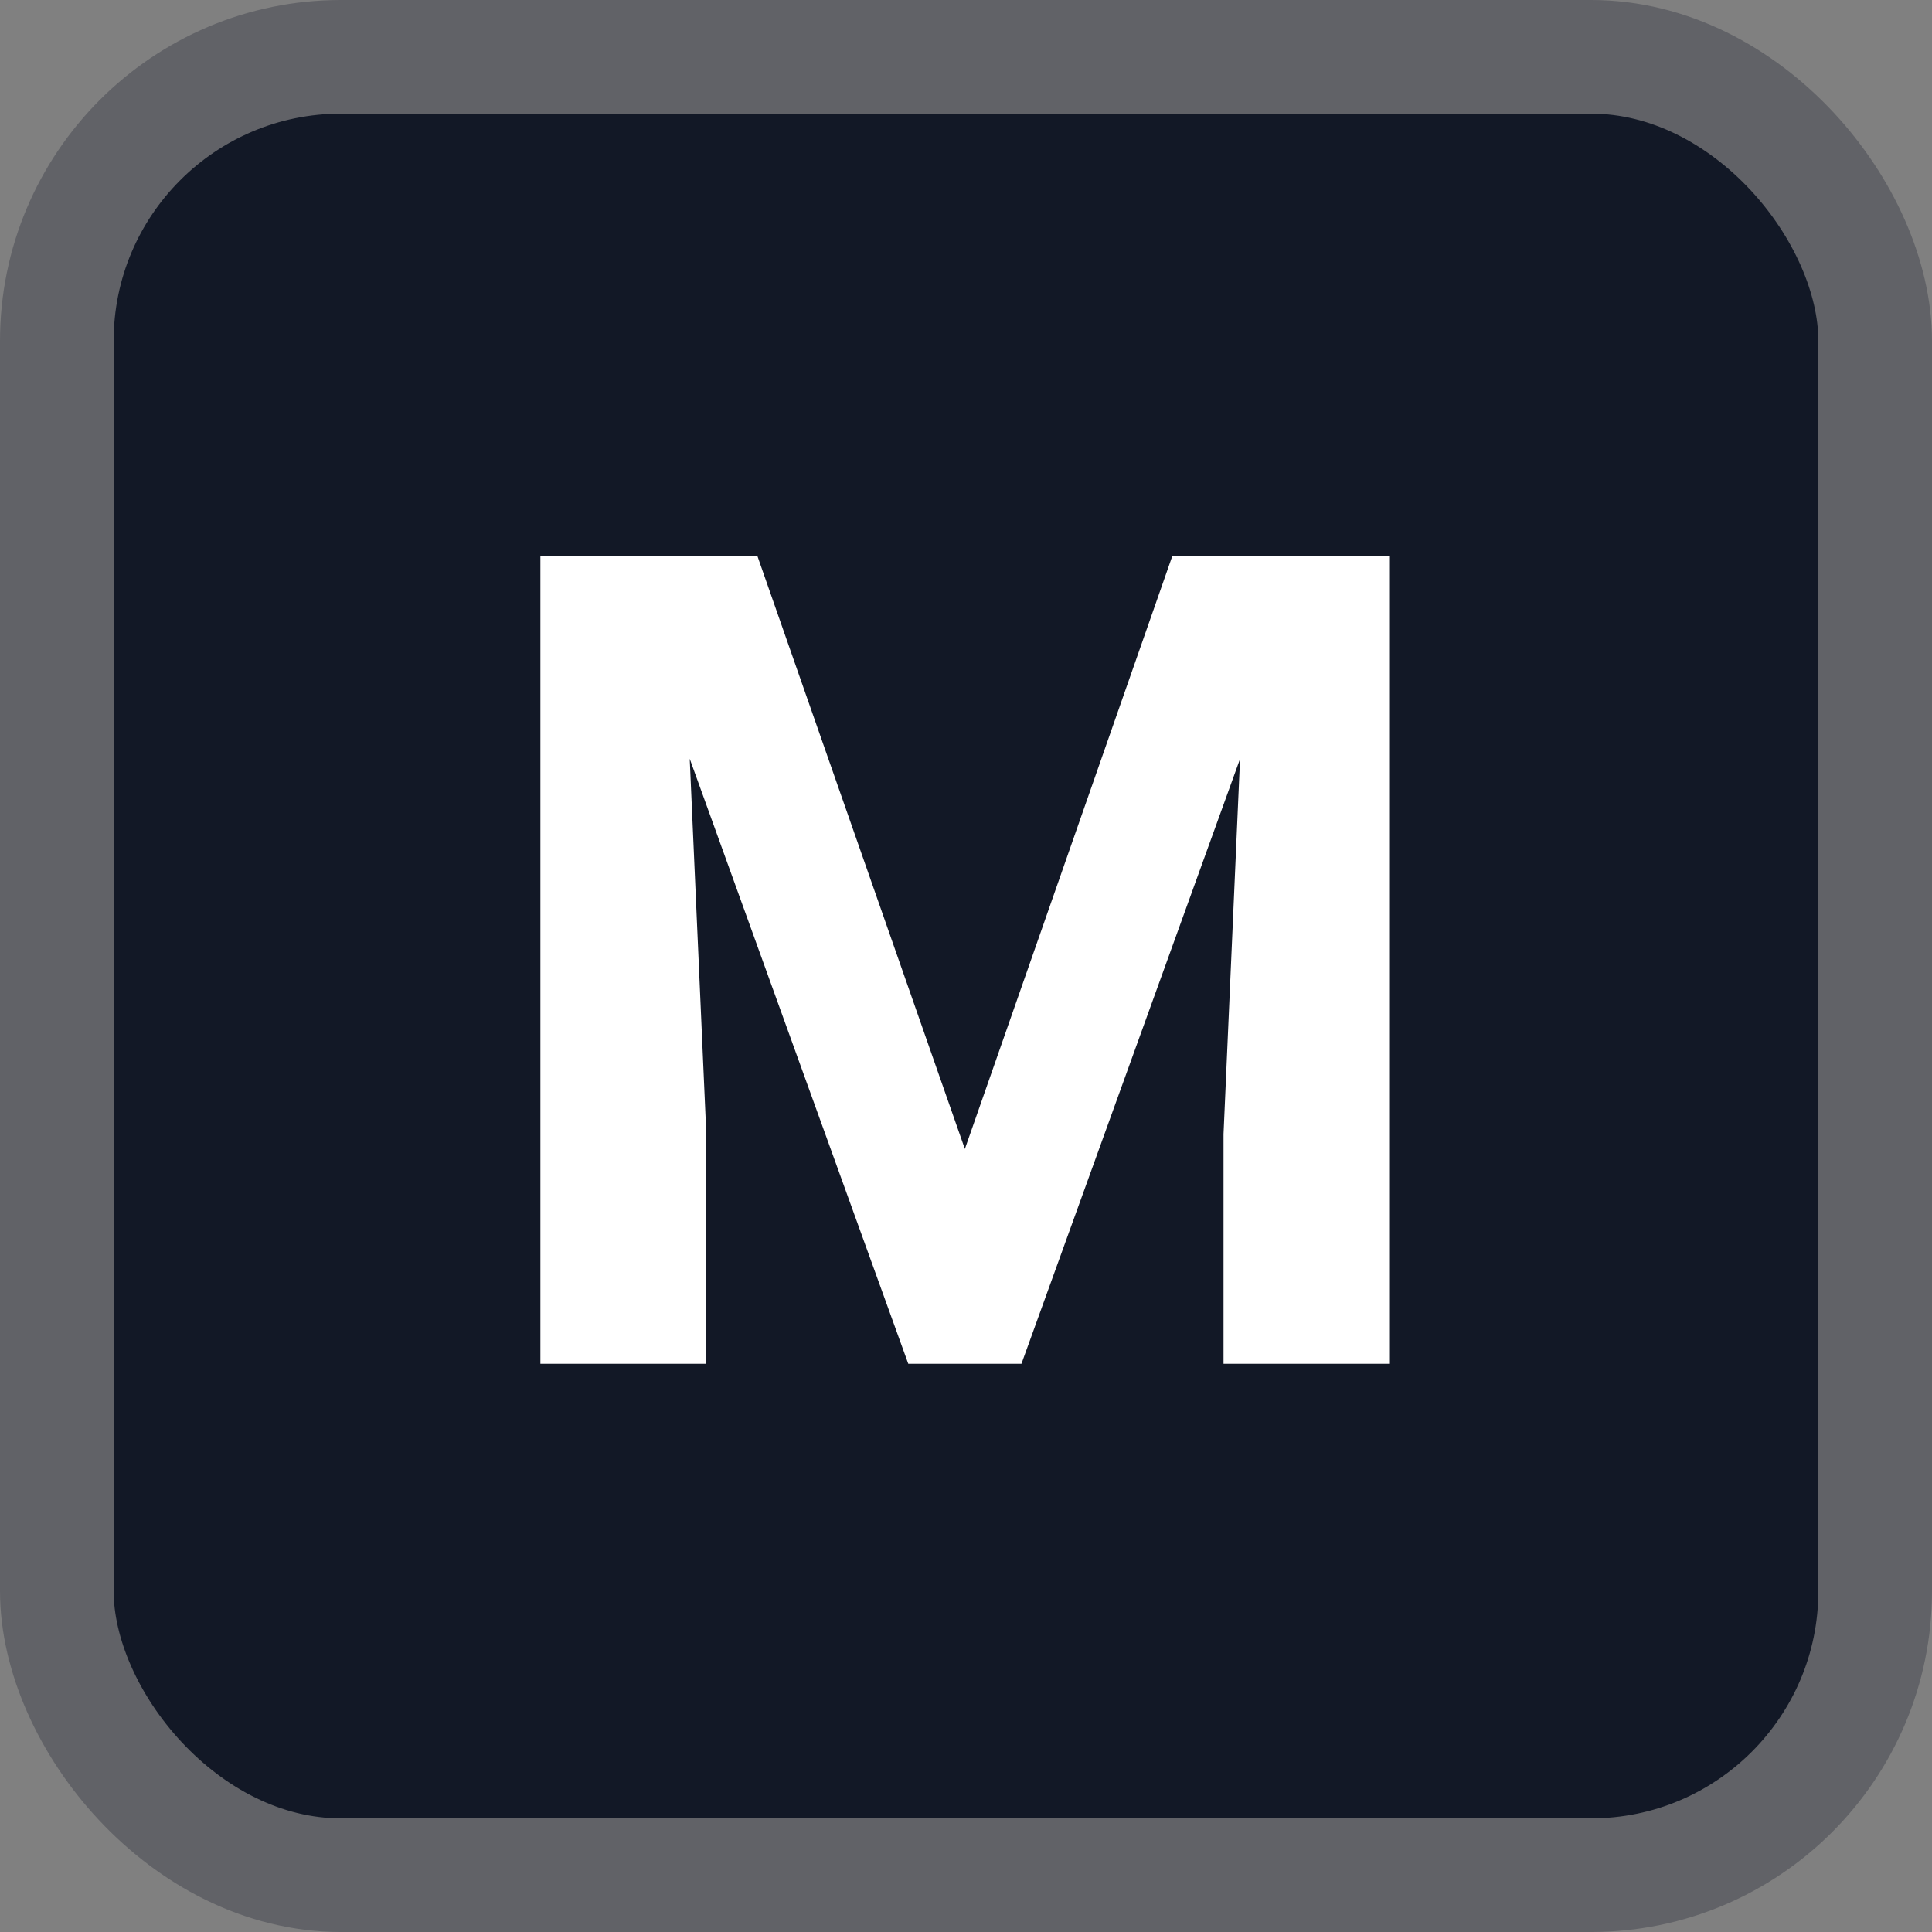
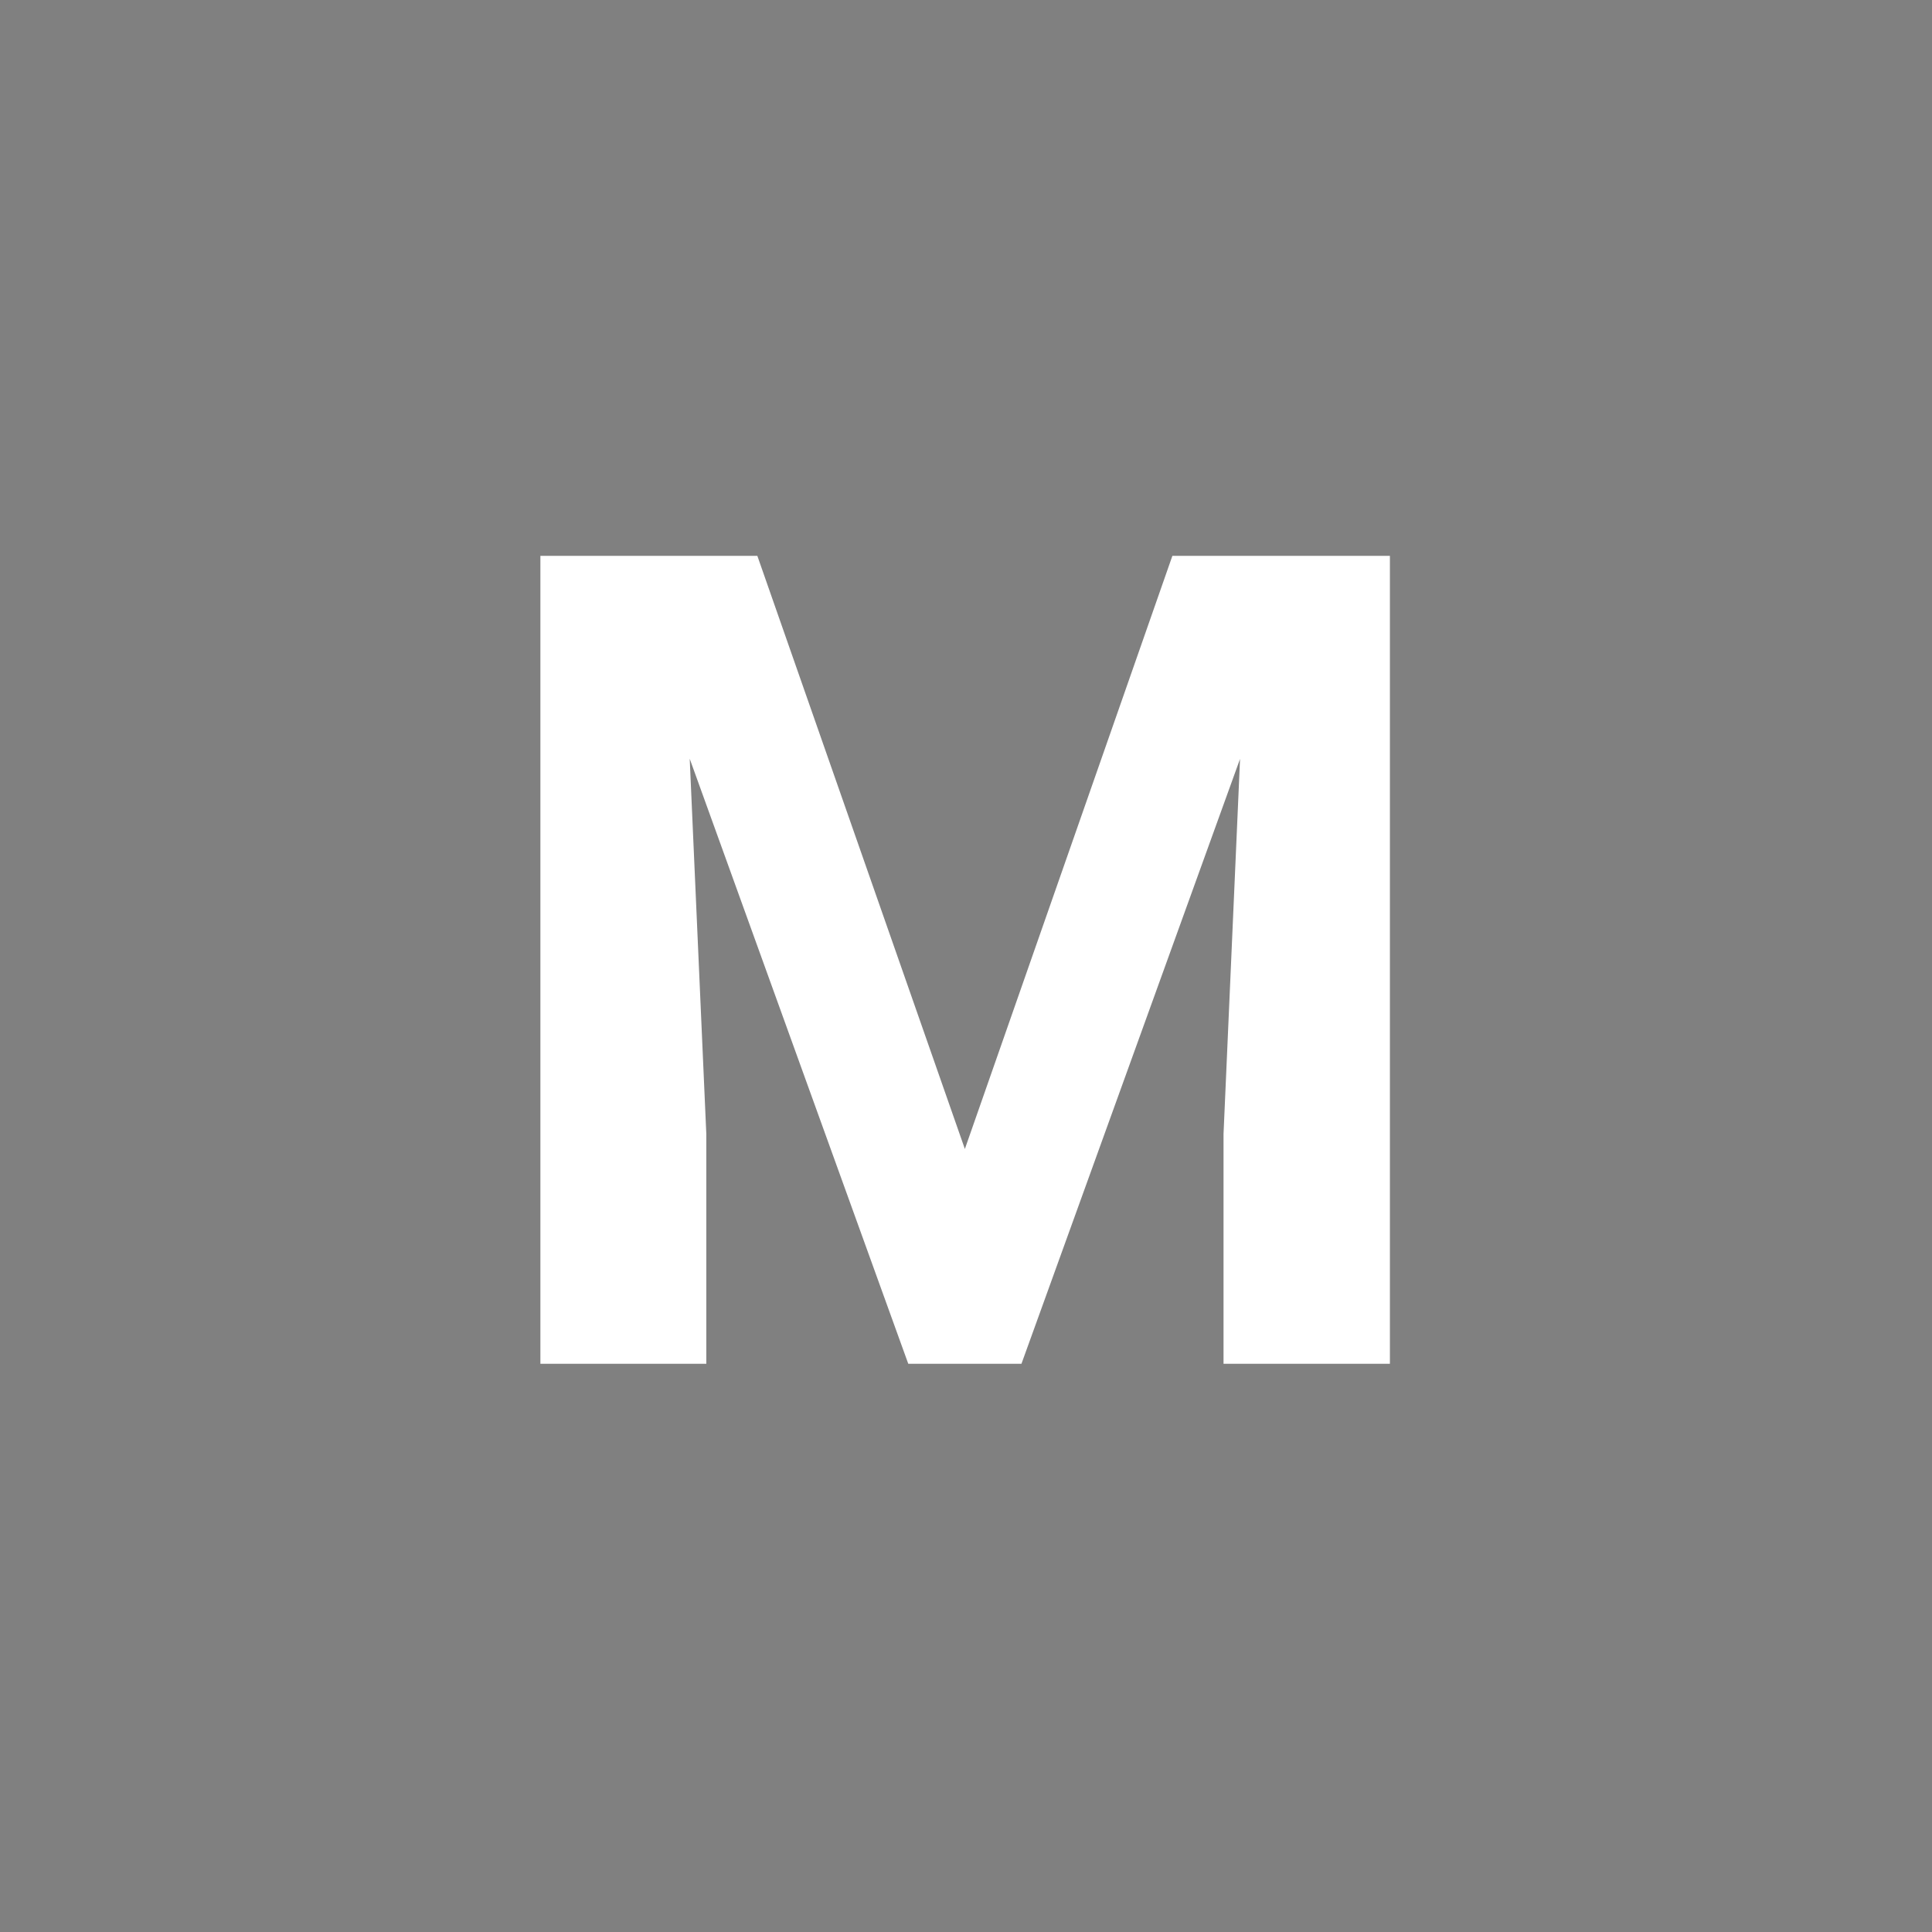
<svg xmlns="http://www.w3.org/2000/svg" width="17" height="17" viewBox="0 0 17 17" fill="none">
  <rect x="0" y="0" width="17" height="17" fill="#808080" stroke="none" />
-   <rect x="0.5" y="0.5" width="16" height="16" rx="2.5" fill="#121826" stroke="#616267" />
  <path d="M5.424 4.891H6.664L8.49 10.11L10.316 4.891H11.557L8.988 12H7.992L5.424 4.891ZM4.755 4.891H5.99L6.215 9.979V12H4.755V4.891ZM10.99 4.891H12.23V12H10.766V9.979L10.99 4.891Z" fill="white" />
</svg>